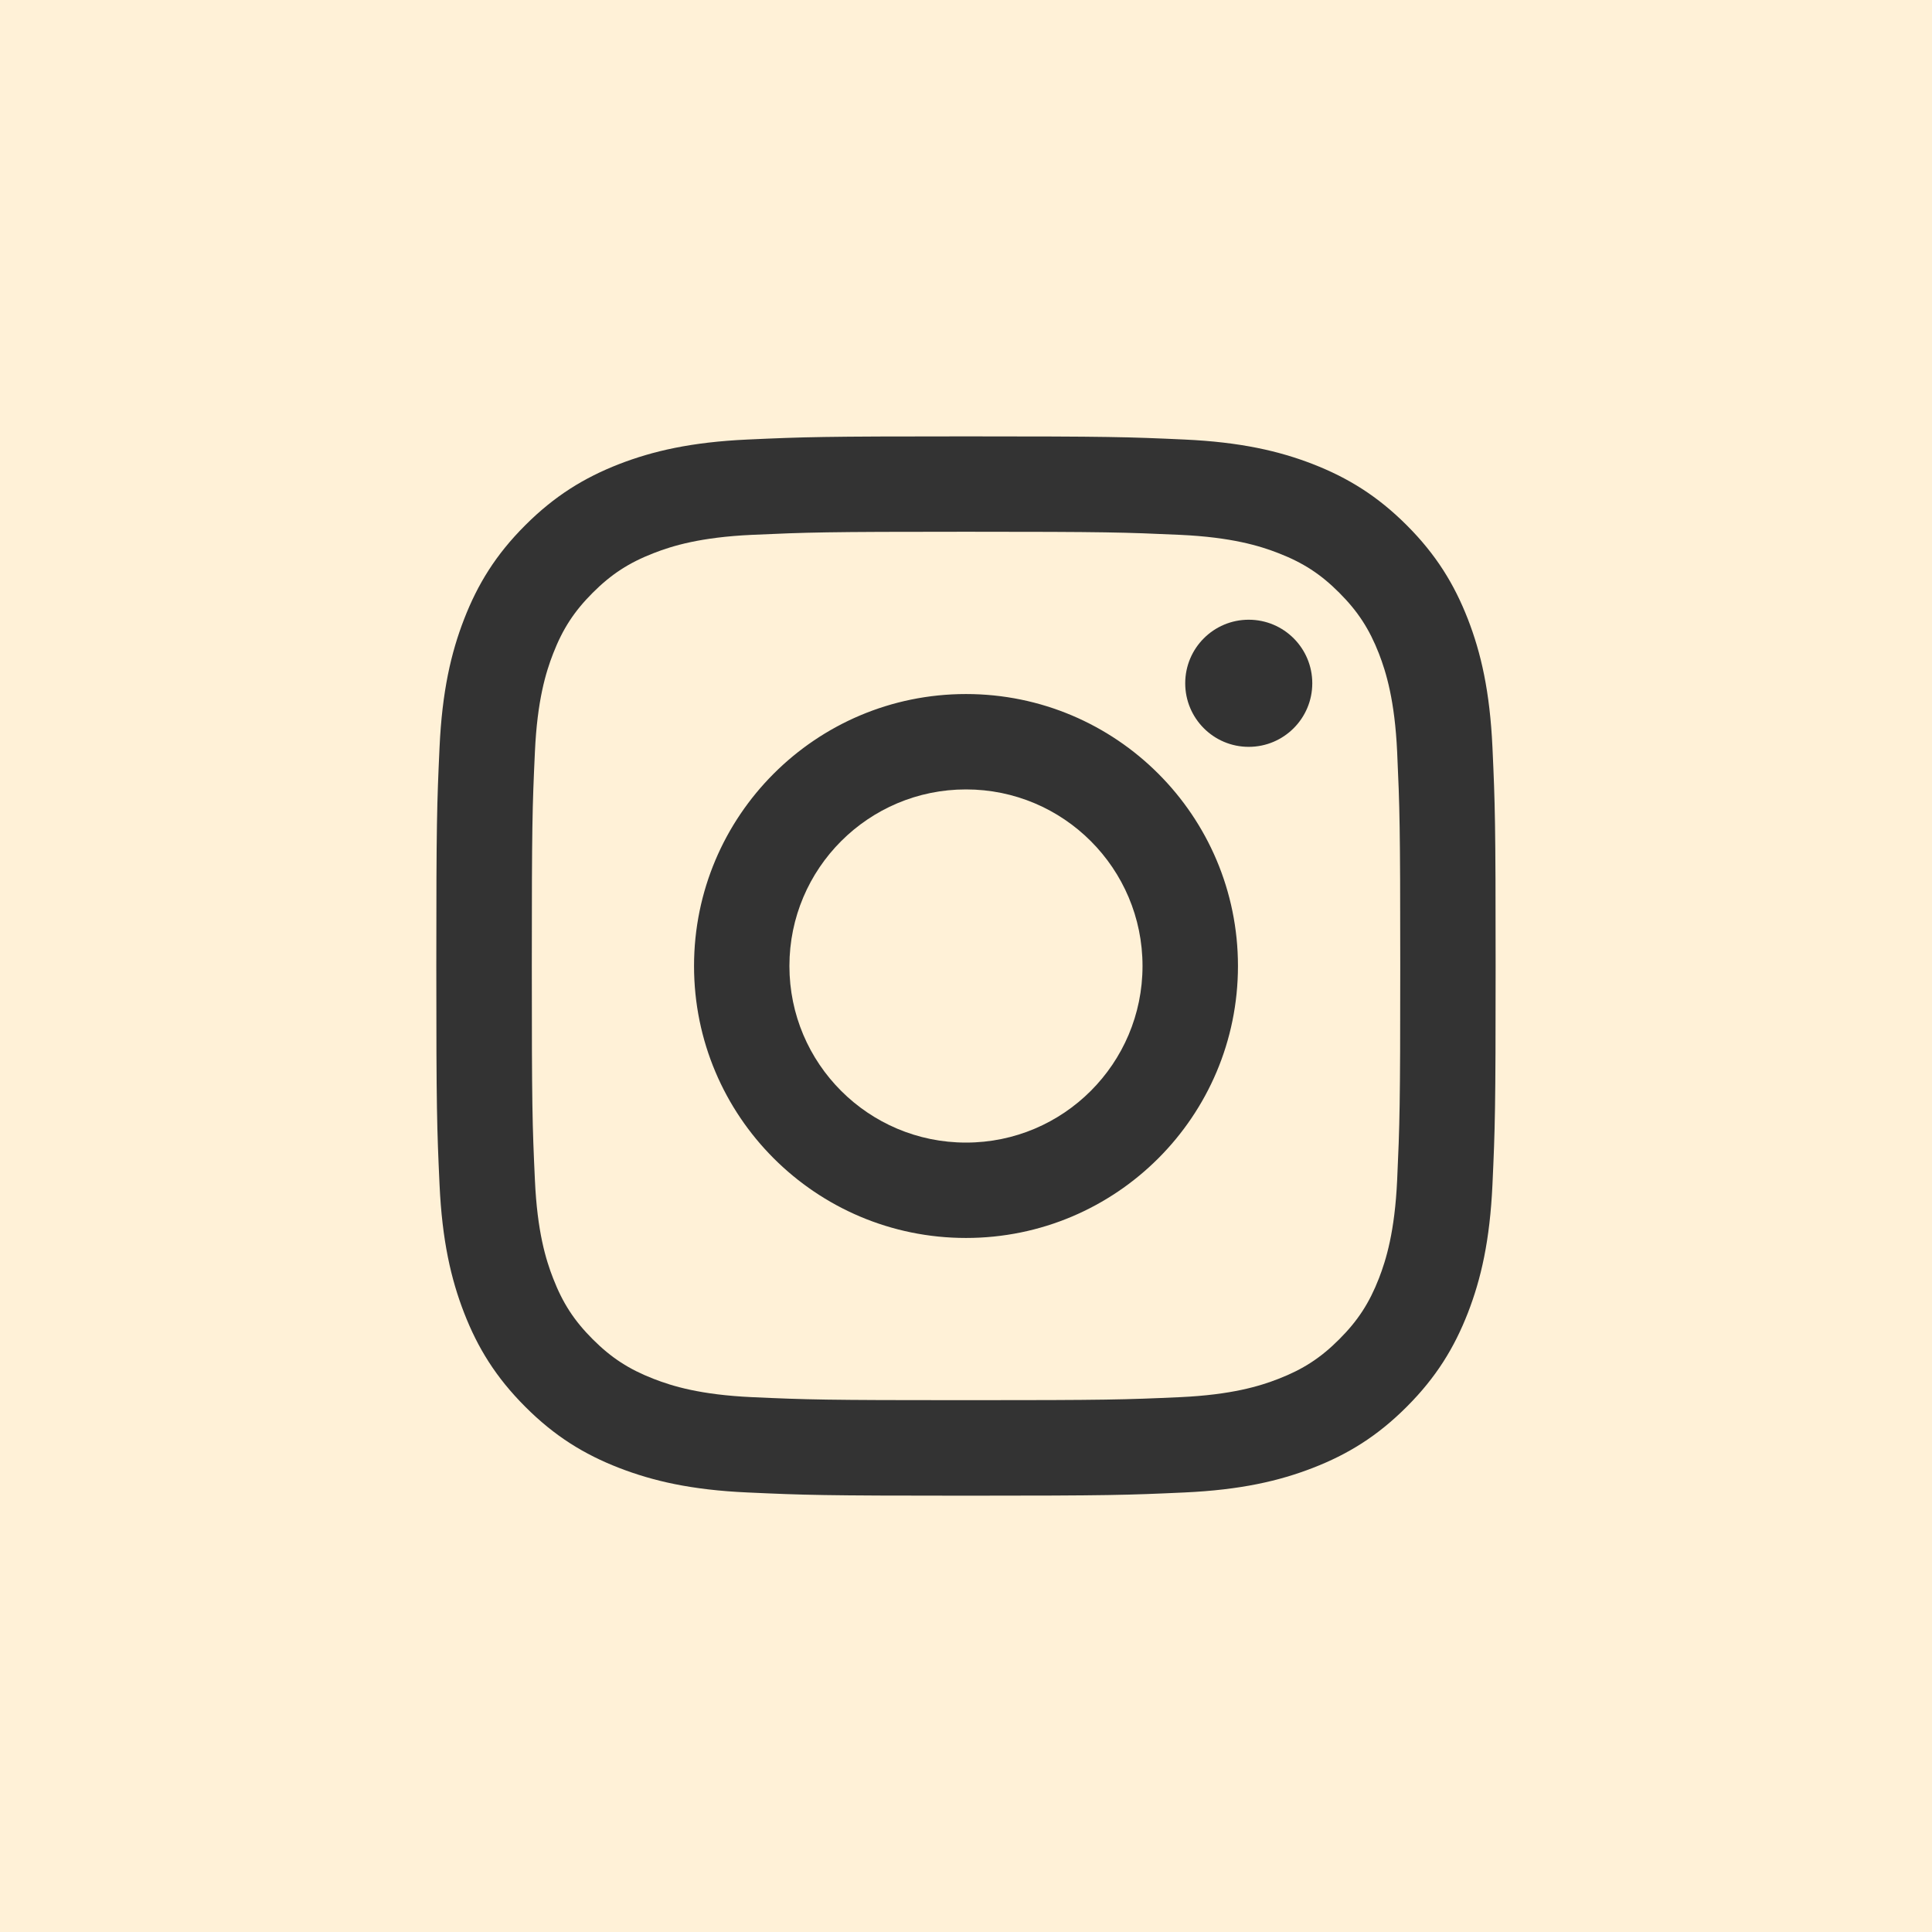
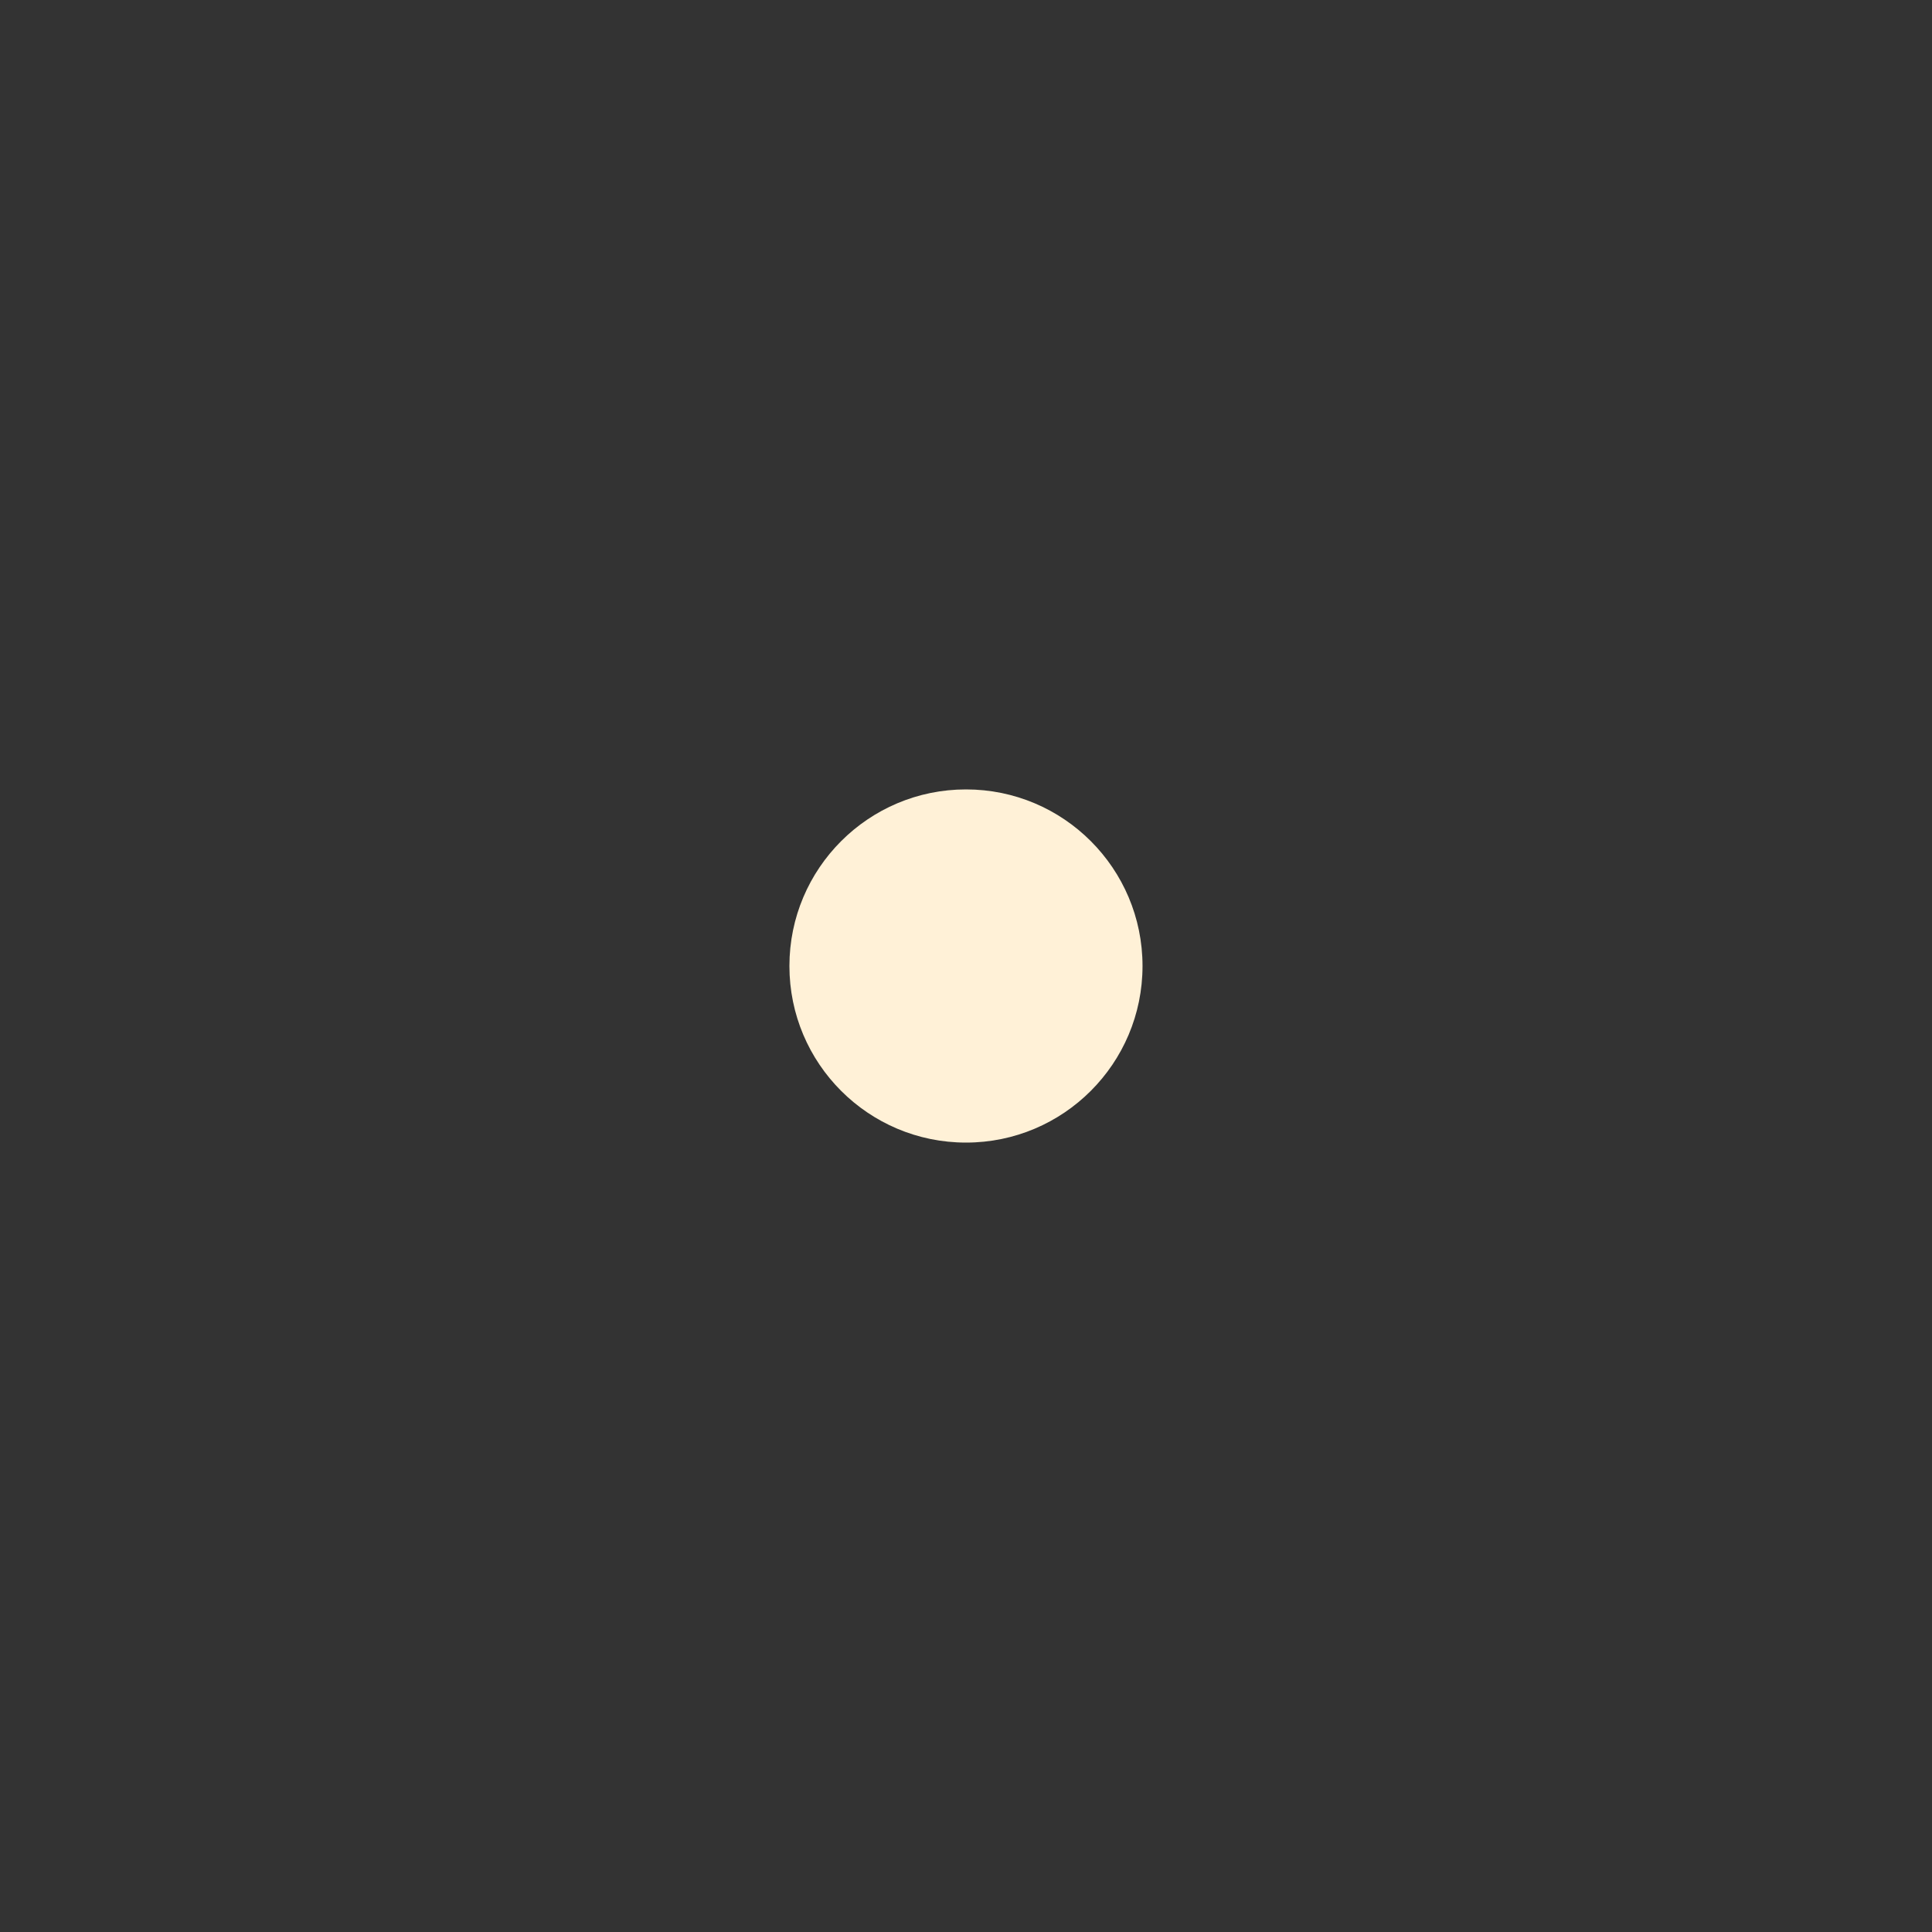
<svg xmlns="http://www.w3.org/2000/svg" width="30" height="30" viewBox="0 0 30 30" fill="none">
  <rect x="0" y="0" width="30" height="30" fill="#333333" stroke="none" />
-   <path d="M21.412 10.149C21.262 9.765 21.084 9.492 20.796 9.204C20.509 8.916 20.235 8.738 19.851 8.589C19.561 8.476 19.125 8.342 18.323 8.305C17.456 8.266 17.196 8.257 15 8.257C12.804 8.257 12.544 8.266 11.677 8.305C10.875 8.342 10.44 8.476 10.15 8.589C9.766 8.738 9.492 8.916 9.204 9.204C8.916 9.492 8.738 9.765 8.589 10.149C8.476 10.439 8.342 10.875 8.306 11.677C8.266 12.544 8.258 12.804 8.258 15C8.258 17.196 8.266 17.456 8.306 18.323C8.342 19.125 8.476 19.561 8.589 19.85C8.738 20.235 8.916 20.508 9.204 20.796C9.492 21.084 9.766 21.262 10.15 21.411C10.44 21.524 10.875 21.658 11.677 21.695C12.544 21.734 12.804 21.742 15 21.742C17.197 21.742 17.456 21.734 18.323 21.695C19.125 21.658 19.561 21.524 19.851 21.411C20.235 21.262 20.509 21.084 20.796 20.796C21.084 20.508 21.262 20.235 21.412 19.85C21.524 19.561 21.658 19.125 21.695 18.323C21.734 17.456 21.743 17.196 21.743 15C21.743 12.804 21.734 12.544 21.695 11.677C21.658 10.875 21.524 10.439 21.412 10.149ZM15 19.223C12.668 19.223 10.777 17.333 10.777 15C10.777 12.667 12.668 10.777 15 10.777C17.332 10.777 19.223 12.667 19.223 15C19.223 17.333 17.333 19.223 15 19.223ZM19.39 11.597C18.845 11.597 18.404 11.155 18.404 10.61C18.404 10.065 18.845 9.623 19.39 9.623C19.936 9.623 20.377 10.065 20.377 10.61C20.377 11.155 19.935 11.597 19.39 11.597Z" fill="#FFF1D7" />
  <path d="M15 12.258C13.486 12.258 12.258 13.486 12.258 15C12.258 16.515 13.486 17.742 15 17.742C16.514 17.742 17.741 16.514 17.741 15C17.741 13.486 16.514 12.258 15 12.258Z" fill="#FFF1D7" />
-   <path d="M0 0V30H30V0H0ZM23.175 18.391C23.135 19.267 22.996 19.864 22.793 20.387C22.582 20.928 22.301 21.387 21.844 21.844C21.387 22.302 20.928 22.583 20.387 22.793C19.864 22.996 19.266 23.135 18.391 23.175C17.514 23.215 17.234 23.225 15 23.225C12.766 23.225 12.486 23.215 11.609 23.175C10.733 23.136 10.136 22.996 9.612 22.793C9.071 22.583 8.613 22.302 8.156 21.844C7.699 21.387 7.417 20.928 7.207 20.387C7.004 19.864 6.865 19.267 6.825 18.391C6.785 17.514 6.775 17.234 6.775 15C6.775 12.767 6.785 12.486 6.825 11.609C6.865 10.734 7.004 10.136 7.207 9.613C7.417 9.072 7.698 8.613 8.156 8.156C8.613 7.699 9.071 7.418 9.612 7.207C10.136 7.004 10.733 6.865 11.609 6.825C12.486 6.785 12.766 6.776 15 6.776C17.233 6.776 17.514 6.785 18.391 6.825C19.266 6.865 19.864 7.004 20.387 7.207C20.928 7.418 21.387 7.699 21.844 8.156C22.301 8.613 22.582 9.072 22.793 9.613C22.996 10.136 23.135 10.734 23.175 11.609C23.215 12.486 23.224 12.766 23.224 15C23.224 17.234 23.215 17.514 23.175 18.391Z" fill="#FFF1D7" />
</svg>